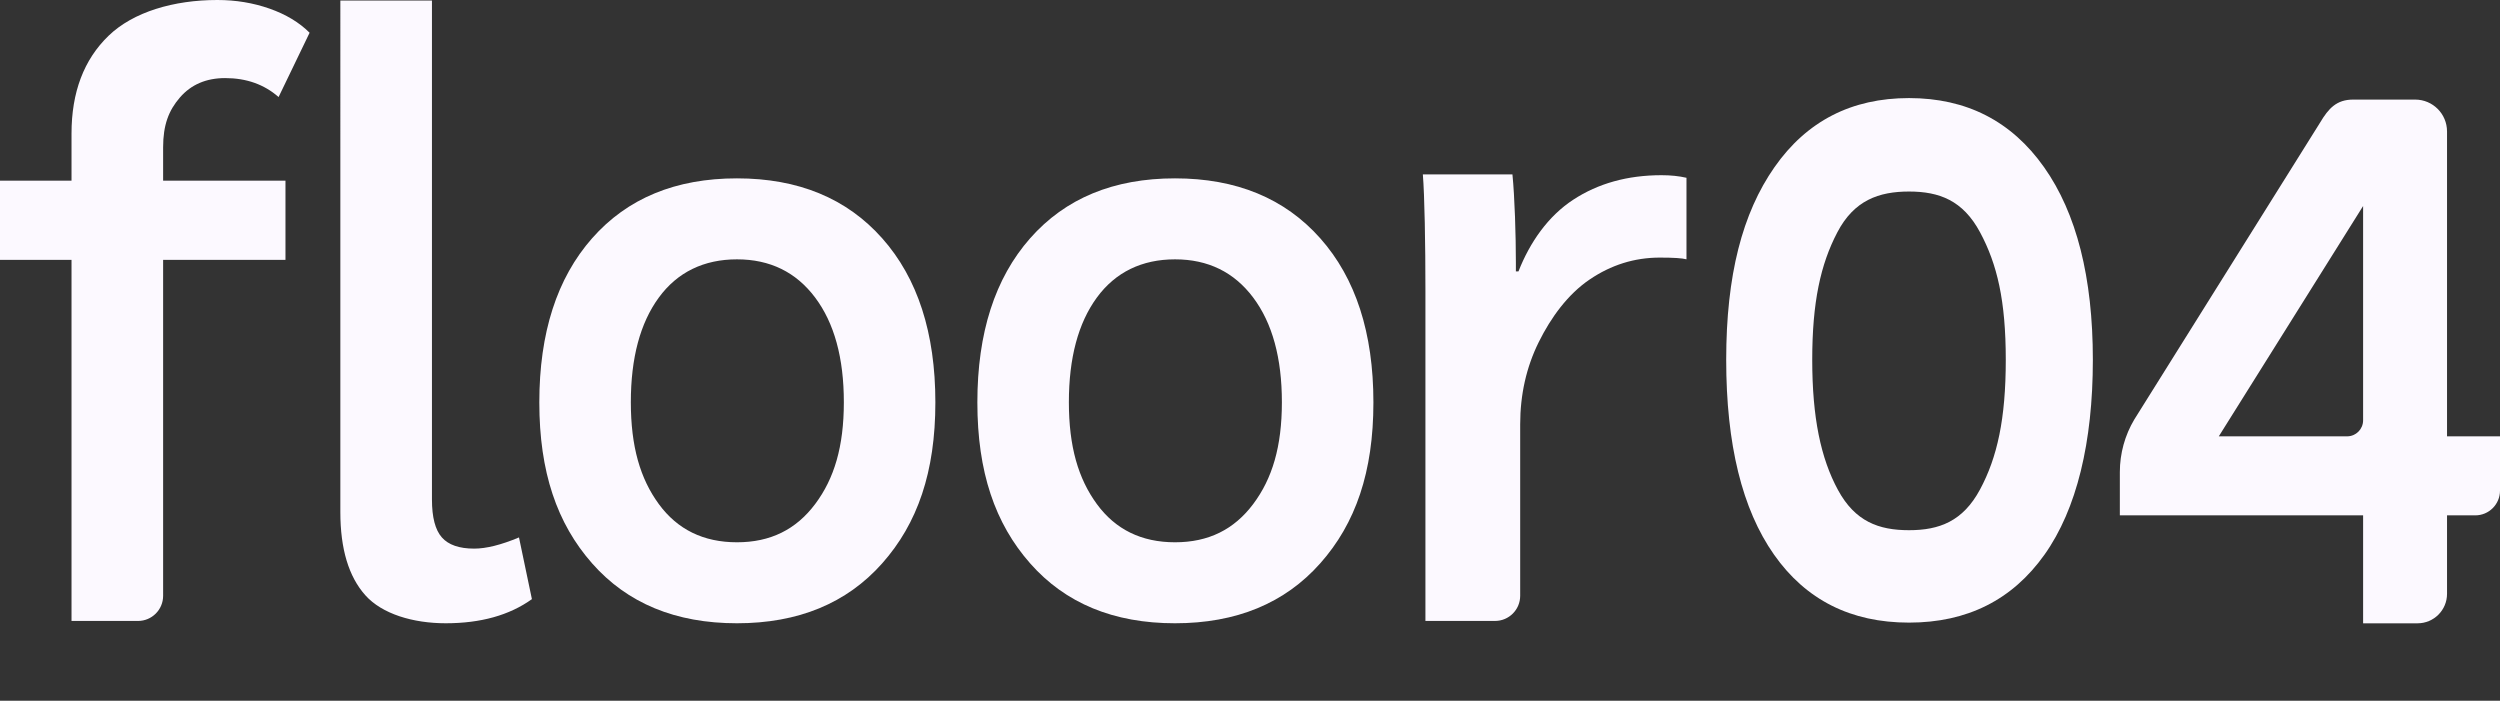
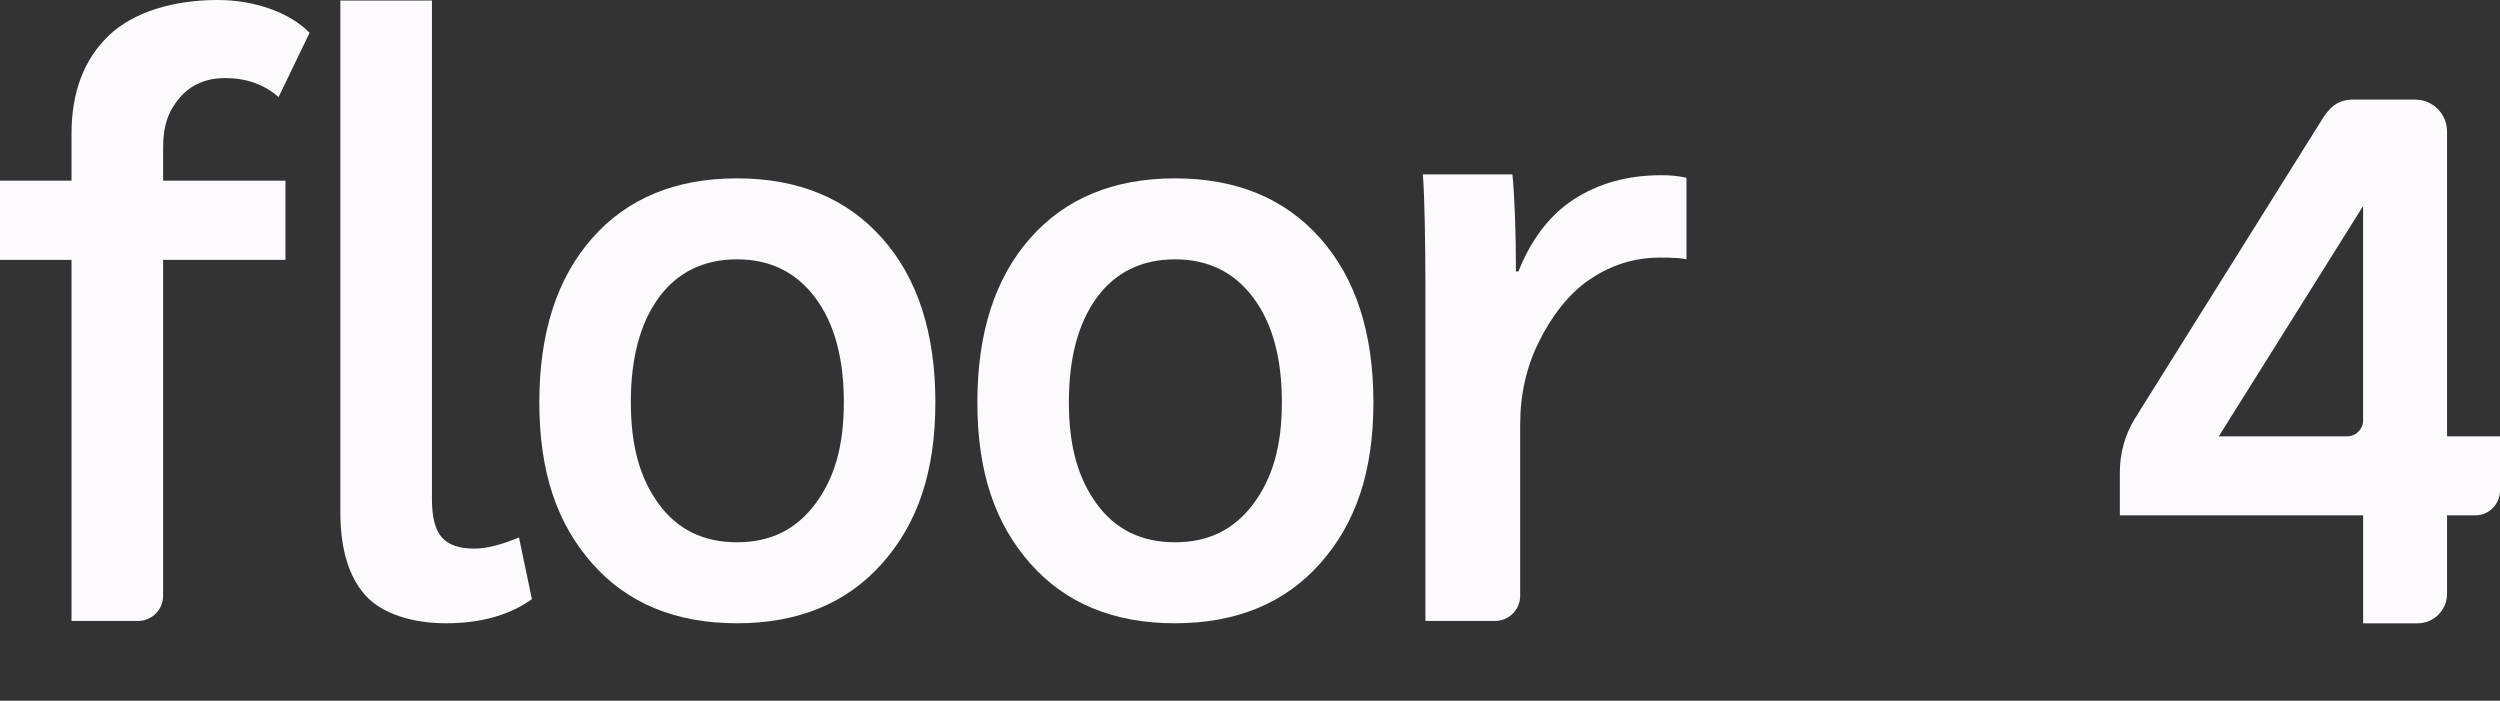
<svg xmlns="http://www.w3.org/2000/svg" id="Layer_5" data-name="Layer 5" viewBox="0 0 4079.04 1143.33">
  <rect x="0" y="0" width="4079.04" height="1143.33" fill="#333333" stroke="none" />
  <defs>
    <style>
      .cls-1 {
        fill: #fcf9ff;
      }
    </style>
  </defs>
  <g id="Text">
    <path class="cls-1" d="M116.69,424.05H0v-129.26h116.69v-76.88c0-67.48,20.15-120.66,60.45-159.57C217.43,19.46,283.48,0,354.72,0c29.98,0,58.34,4.7,85.06,14.06,26.71,9.38,48.5,22.5,65.37,39.36l-50.61,104.92c-23.44-20.6-52.5-30.93-87.16-30.93-30.93,0-55.53,10.54-73.81,31.63-18.28,21.09-27.42,44.77-27.42,81.32v54.43h199.63v129.26h-199.63v548.09c0,22.65-18.36,41.01-41.01,41.01h-108.45V424.05ZM596.09,971.23c-27.2-30.44-40.77-75.67-40.77-135.67V.85h149.46v814.15c0,29.06,5.38,49.69,16.17,61.86,10.76,12.19,28.34,18.28,52.72,18.28,19.68,0,44.04-6.09,73.11-18.28l21.09,100.7c-36.55,26.23-83.43,39.37-140.59,39.37-53.42,0-104.01-15.22-131.19-45.69Z" />
    <path class="cls-1" d="M1680.84,919.22c-57.44-65.13-86.16-149.26-86.16-262.67s28.72-202.67,86.16-267.82c57.44-65.13,136.2-97.71,236.29-97.71s179.05,32.58,236.94,97.71c57.87,65.15,86.81,154.43,86.81,267.82s-28.94,197.54-86.81,262.67c-57.89,65.16-136.87,97.71-236.94,97.71s-178.85-32.55-236.29-97.71ZM2044.74,822.42c31.19-41.58,46.81-93.88,46.81-166.14s-15.61-129.17-46.81-170.75c-31.21-41.59-73.72-62.38-127.55-62.38s-97.12,20.79-127.55,62.38c-30.42,41.58-45.64,98.51-45.64,170.75s15.21,124.56,45.64,166.14c30.42,41.59,72.93,62.38,127.55,62.38s96.34-20.79,127.55-62.38Z" />
    <path class="cls-1" d="M966.12,919.22c-57.44-65.13-86.16-149.26-86.16-262.67s28.72-202.67,86.16-267.82c57.44-65.13,136.2-97.71,236.29-97.71s179.05,32.58,236.94,97.71c57.87,65.15,86.81,154.43,86.81,267.82s-28.94,197.54-86.81,262.67c-57.89,65.16-136.87,97.71-236.94,97.71s-178.85-32.55-236.29-97.71ZM1330.03,822.42c31.19-41.58,46.81-93.88,46.81-166.14s-15.61-129.17-46.81-170.75c-31.21-41.59-73.72-62.38-127.55-62.38s-97.12,20.79-127.55,62.38c-30.42,41.58-45.64,98.51-45.64,170.75s15.21,124.56,45.64,166.14c30.42,41.59,72.93,62.38,127.55,62.38s96.34-20.79,127.55-62.38Z" />
    <path class="cls-1" d="M2325.76,476.59c0-79.65-1.4-157.4-4.22-192.09h146.17c3.73,37.5,5.62,99.3,5.62,144.28v14.06h4.22c18.74-47.8,48.5-90.2,89.27-116.91,40.77-26.71,88.79-40.07,144.1-40.07,14.98,0,28.58,1.41,40.77,4.22v133.03c-6.57-1.86-21.09-2.81-43.58-2.81-41.25,0-79.43,11.95-114.58,35.85-35.15,23.9-62.8,61.38-82.94,102.15-20.17,40.77-30.23,85.54-30.23,134.26v279.57c0,22.65-18.36,41.01-41.01,41.01h-113.6V476.59Z" />
-     <path class="cls-1" d="M2894.46,904.86c-51.98-74.01-77.96-179.9-77.96-317.76s26.27-239.22,78.8-314.37c52.54-75.13,125.67-112.7,219.47-112.7s167.19,37.57,220.31,112.7c53.09,75.15,79.65,179.93,79.65,314.37s-26.27,243.74-78.8,317.76c-52.53,73.98-126.26,111.01-221.16,111.01s-168.36-37.02-220.31-111.01ZM3230.69,798.57c27.98-52.16,41.97-114.81,41.97-211.42s-13.99-155.98-41.97-208.13c-27.98-52.13-66.64-66.51-115.92-66.51s-89.63,14.38-116.93,66.51c-27.32,52.15-40.97,113.72-40.97,208.13s13.99,160.63,41.97,212.24c27.98,51.59,66.61,65.69,115.93,65.69s87.94-14.38,115.92-66.51Z" />
    <path class="cls-1" d="M3855.68,840.87h-396.91v-70.65c0-30.25,8.18-59.94,23.67-85.92l303.09-484.32c13.86-23.25,26.88-37.49,53.95-37.49h101.14c28.71,0,51.98,23.27,51.98,51.98v497.48h86.43v88.57c0,22.29-18.07,40.36-40.36,40.36h-46.07v128.06c0,26.54-21.52,48.06-48.06,48.06h-88.86v-176.13ZM3855.68,685.81v-349.67l-235.46,375.8h209.33c14.43,0,26.13-11.7,26.13-26.13Z" />
  </g>
</svg>